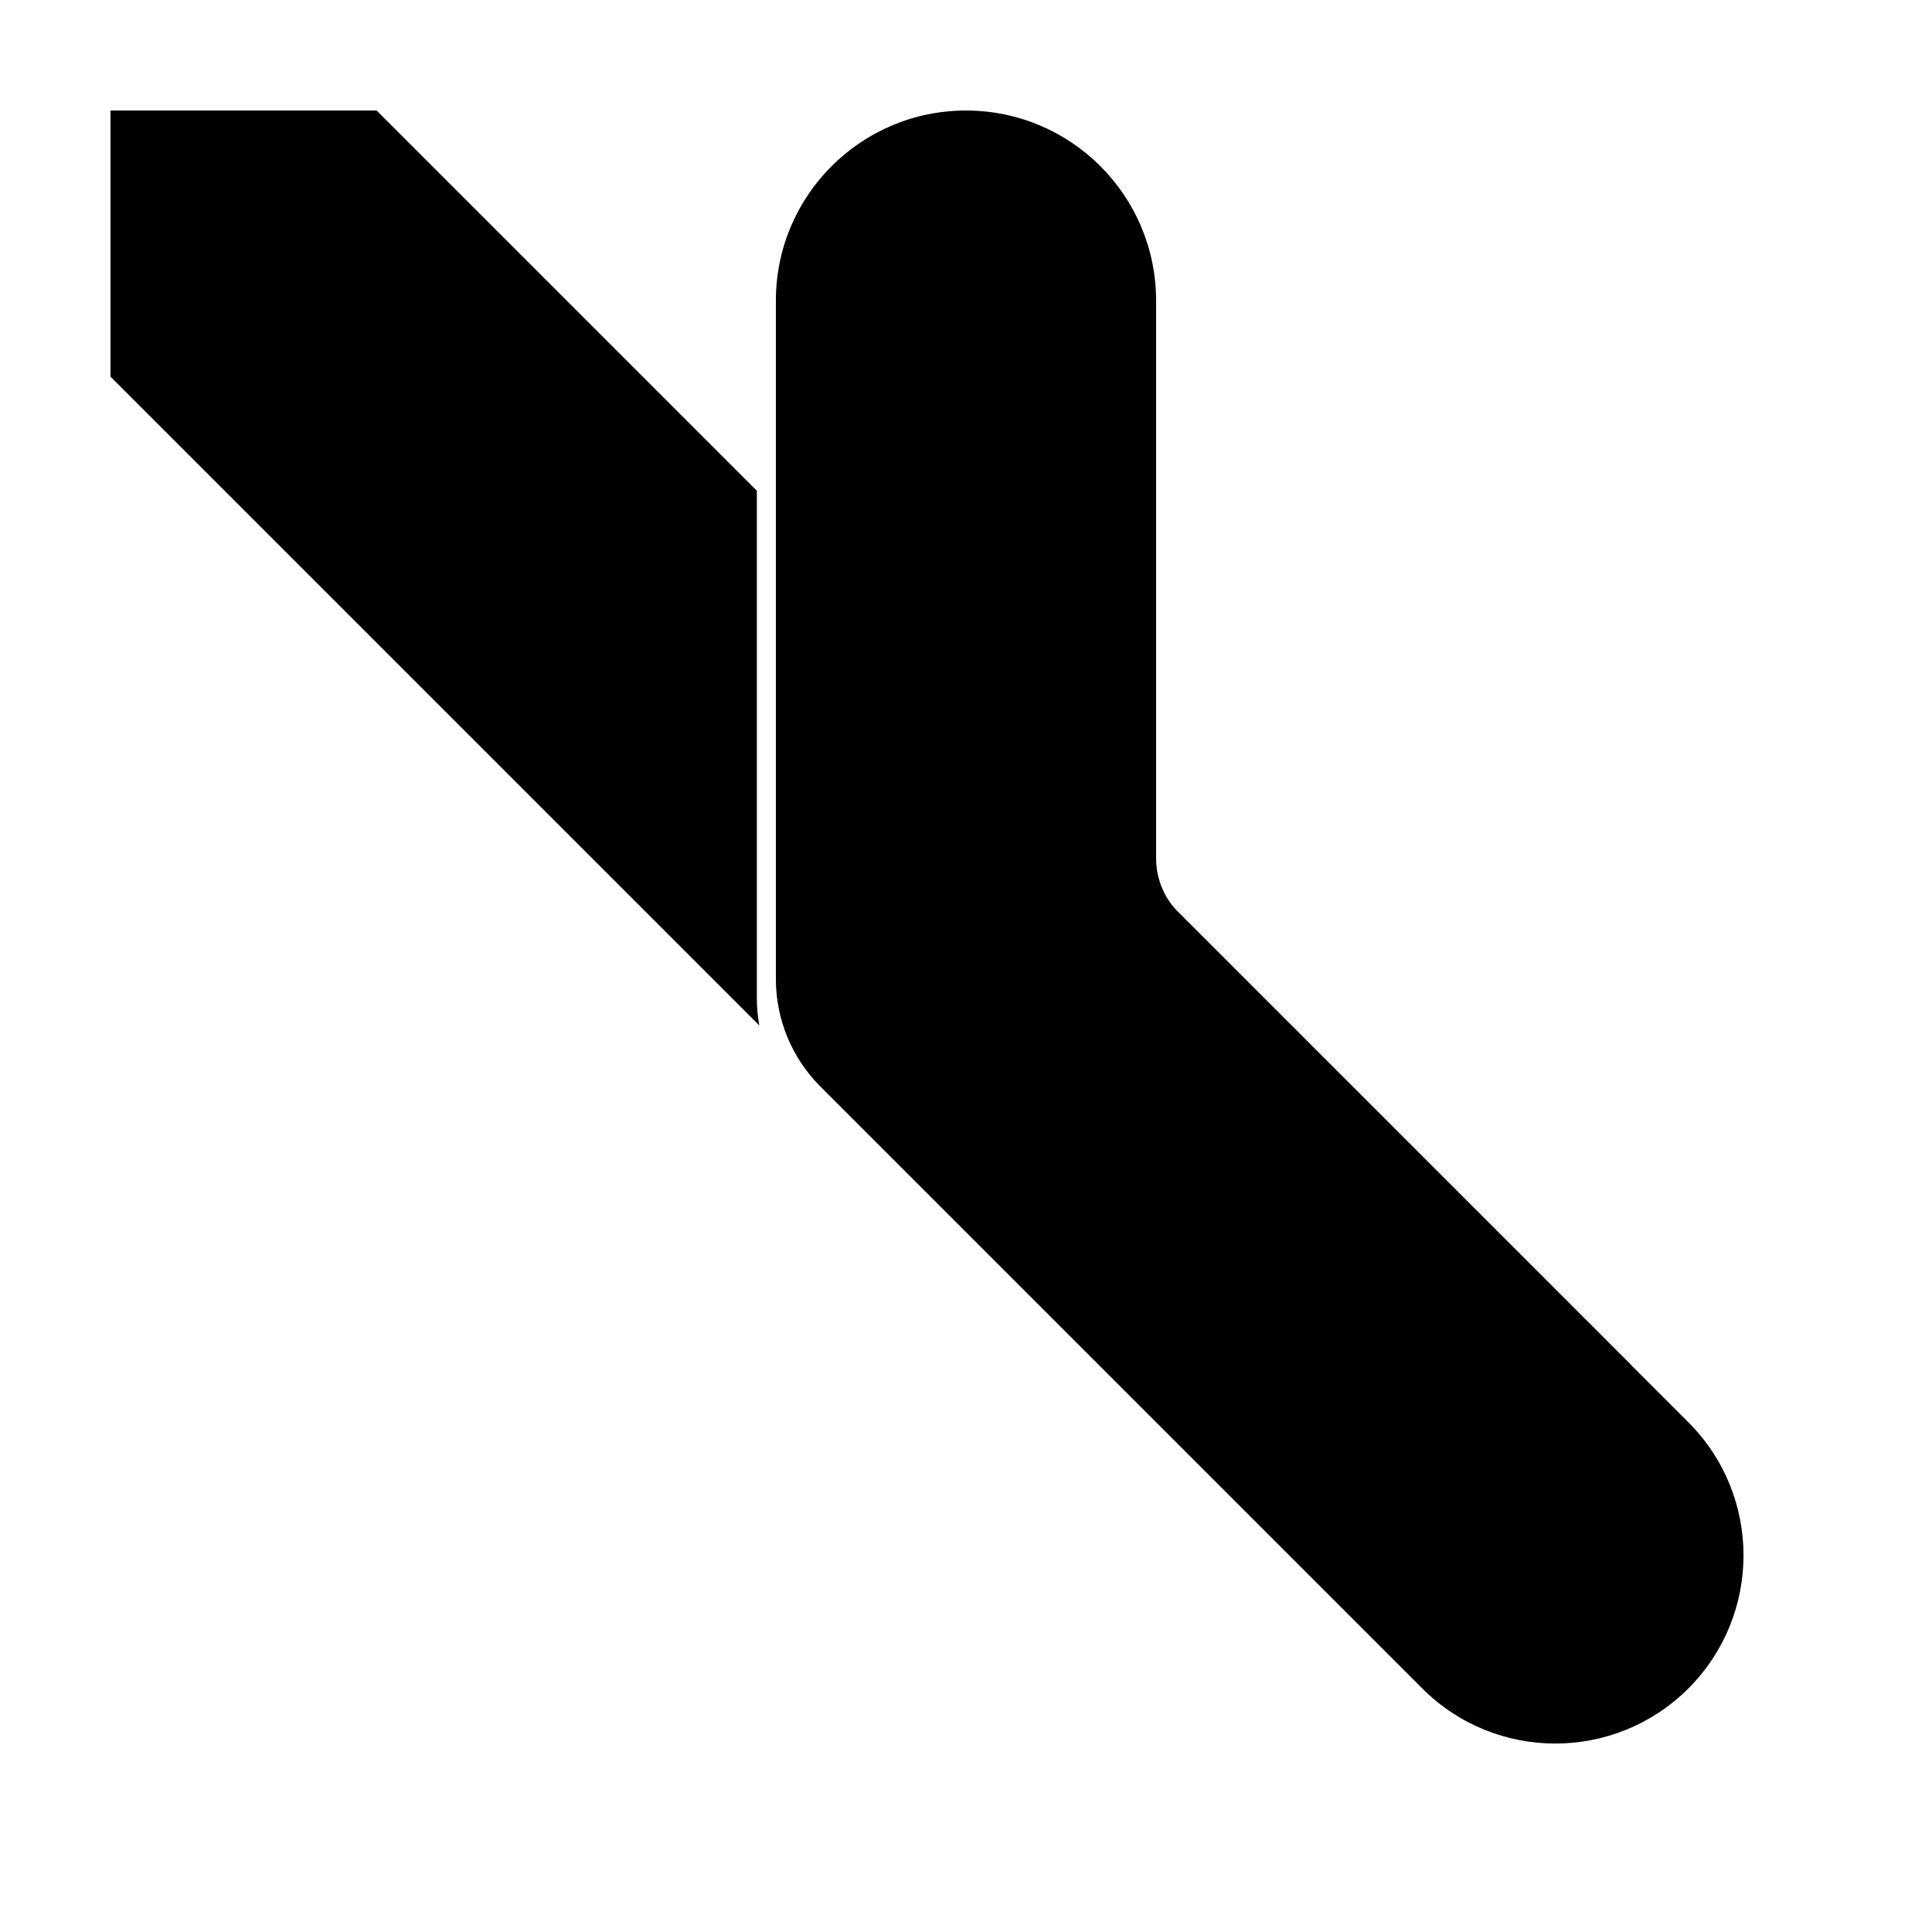
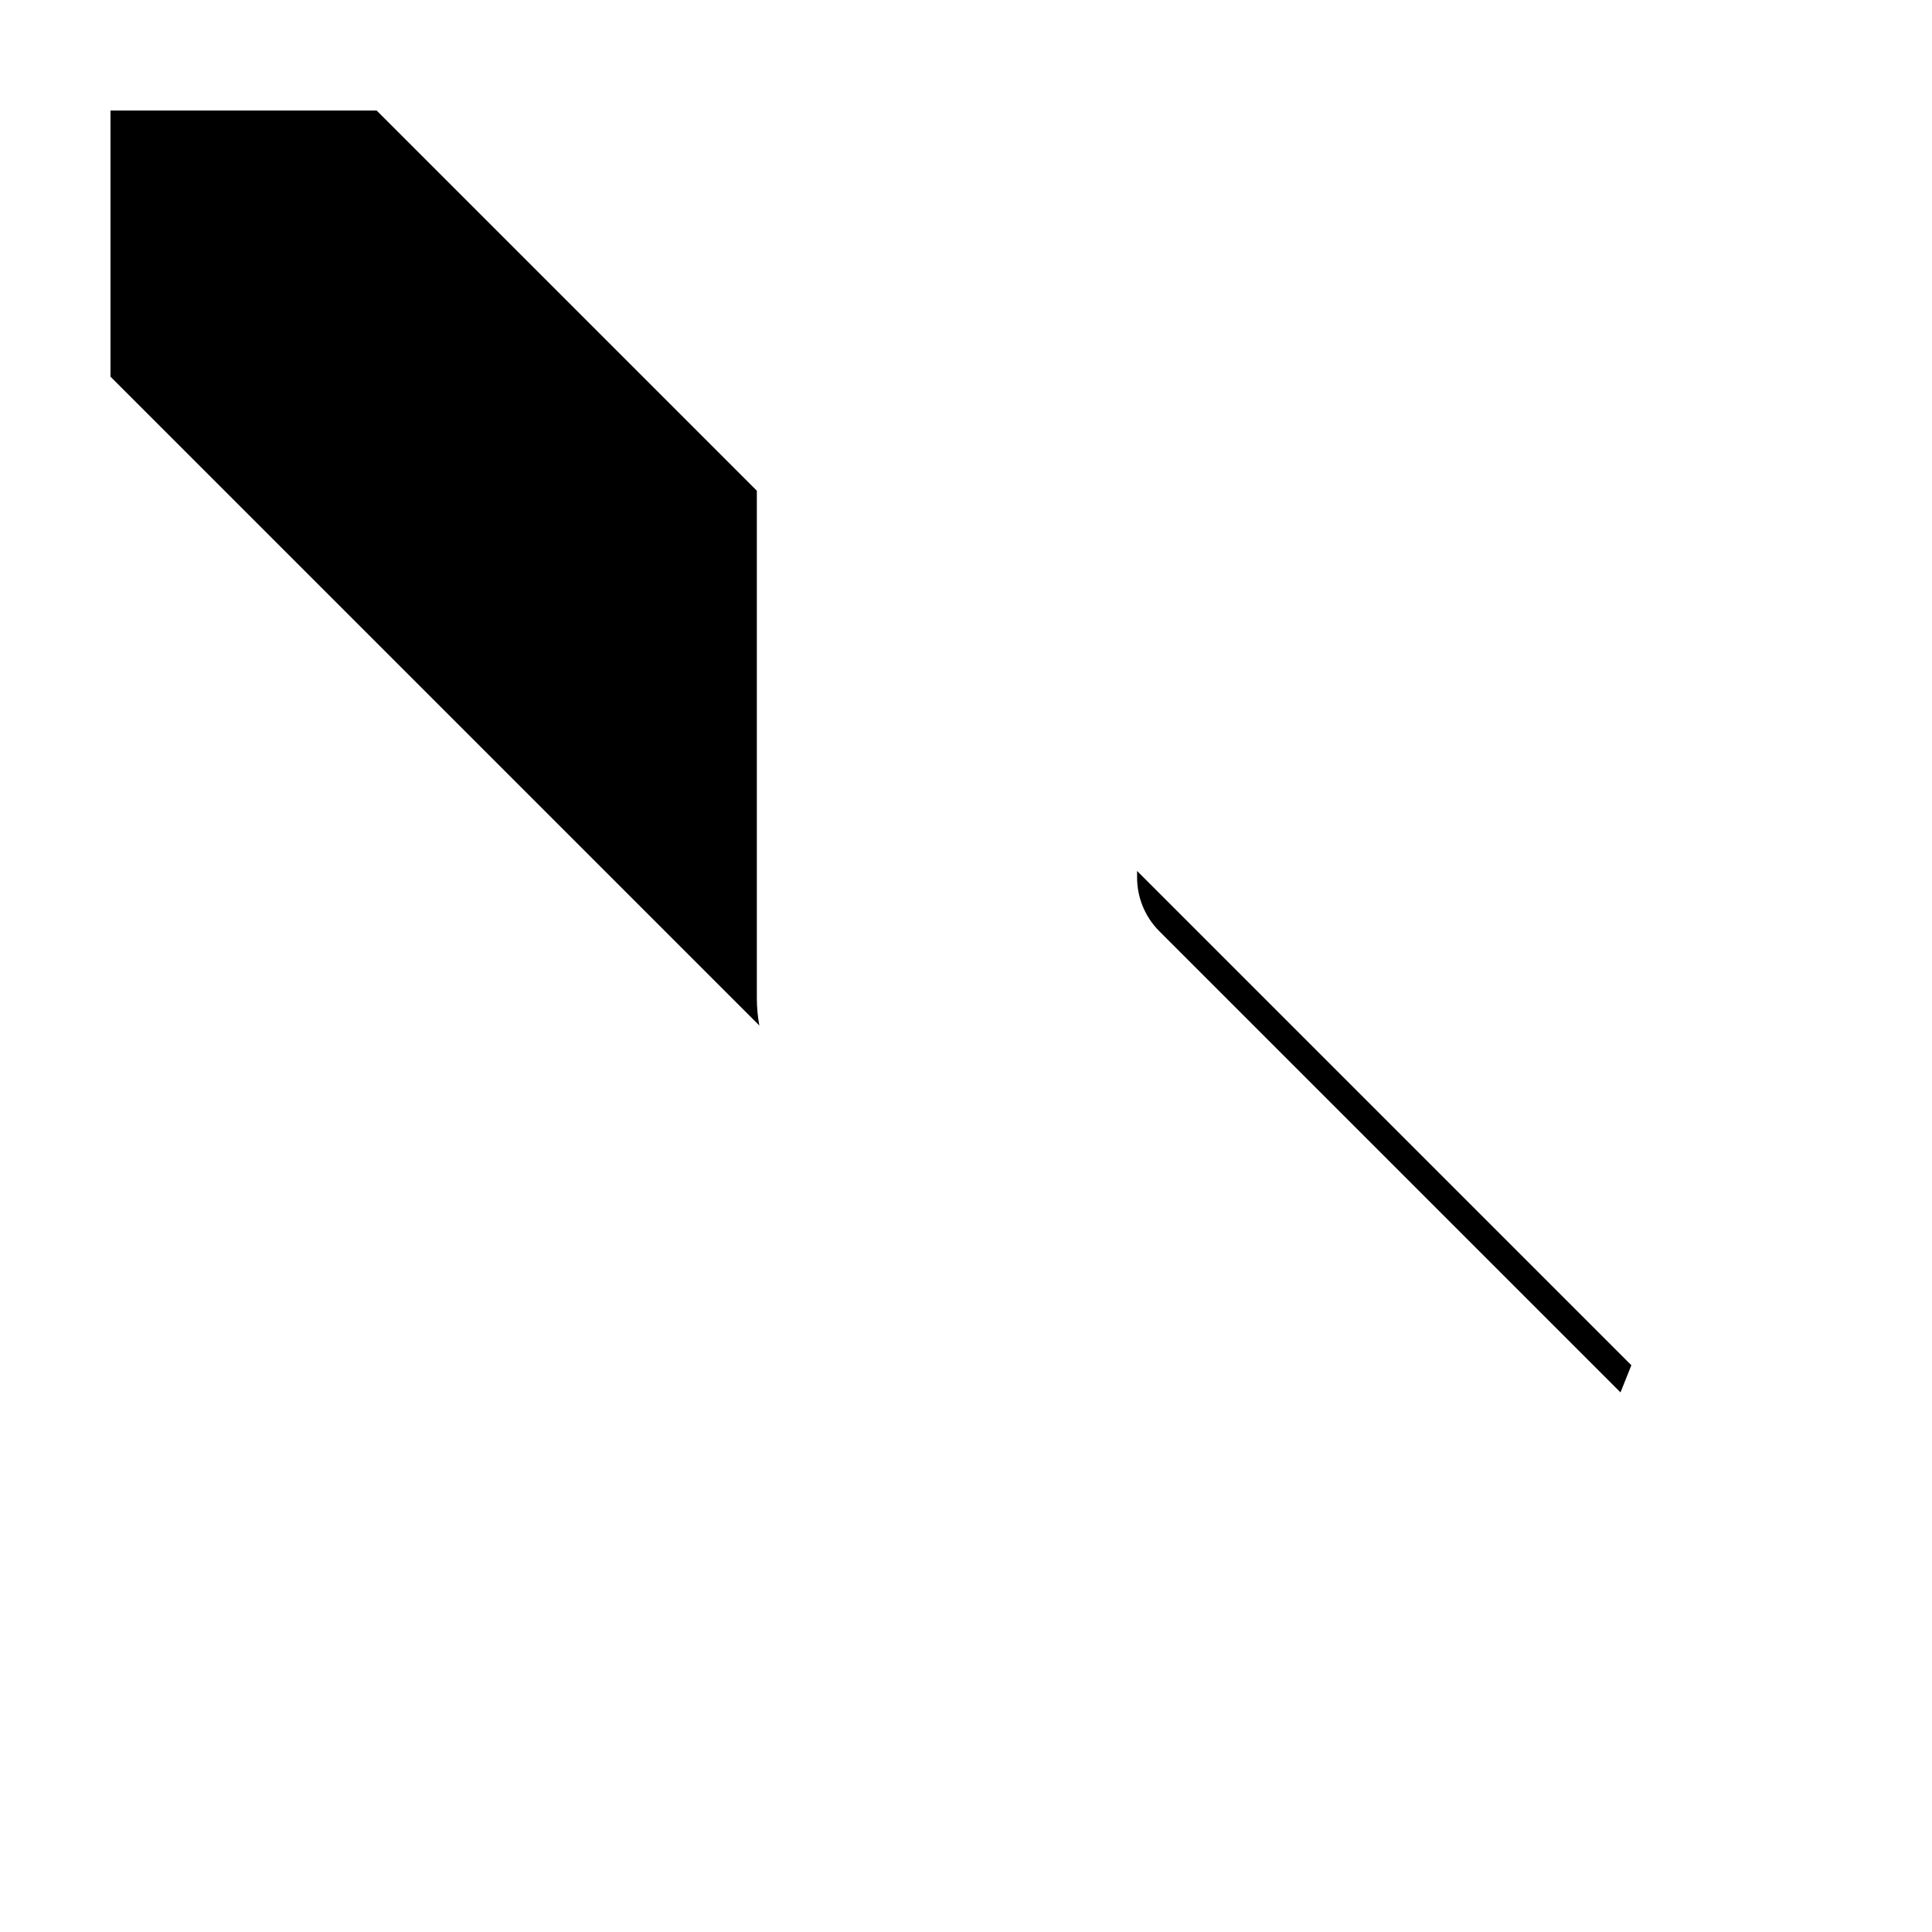
<svg xmlns="http://www.w3.org/2000/svg" fill="#000000" width="800px" height="800px" version="1.1" viewBox="144 144 512 512">
  <g>
    <path d="m573.45 513-122.21-122.21c-3.777-3.777-5.902-8.902-5.902-14.25v-1.727l130.99 130.99zm-228.21-97.219-171.96-171.96v-70.531h70.531l100.76 100.76v134.45c0 2.457 0.227 4.894 0.664 7.281z" />
-     <path d="m361.42 431.96c-7.559-7.559-11.805-17.812-11.805-28.5v-179.79c0-27.824 22.559-50.379 50.383-50.379s50.379 22.555 50.379 50.379v147.84c0 5.344 2.125 10.469 5.902 14.25l135.16 135.16c19.477 19.477 19.477 51.055 0 70.531-19.477 19.477-51.055 19.477-70.531 0z" />
  </g>
</svg>